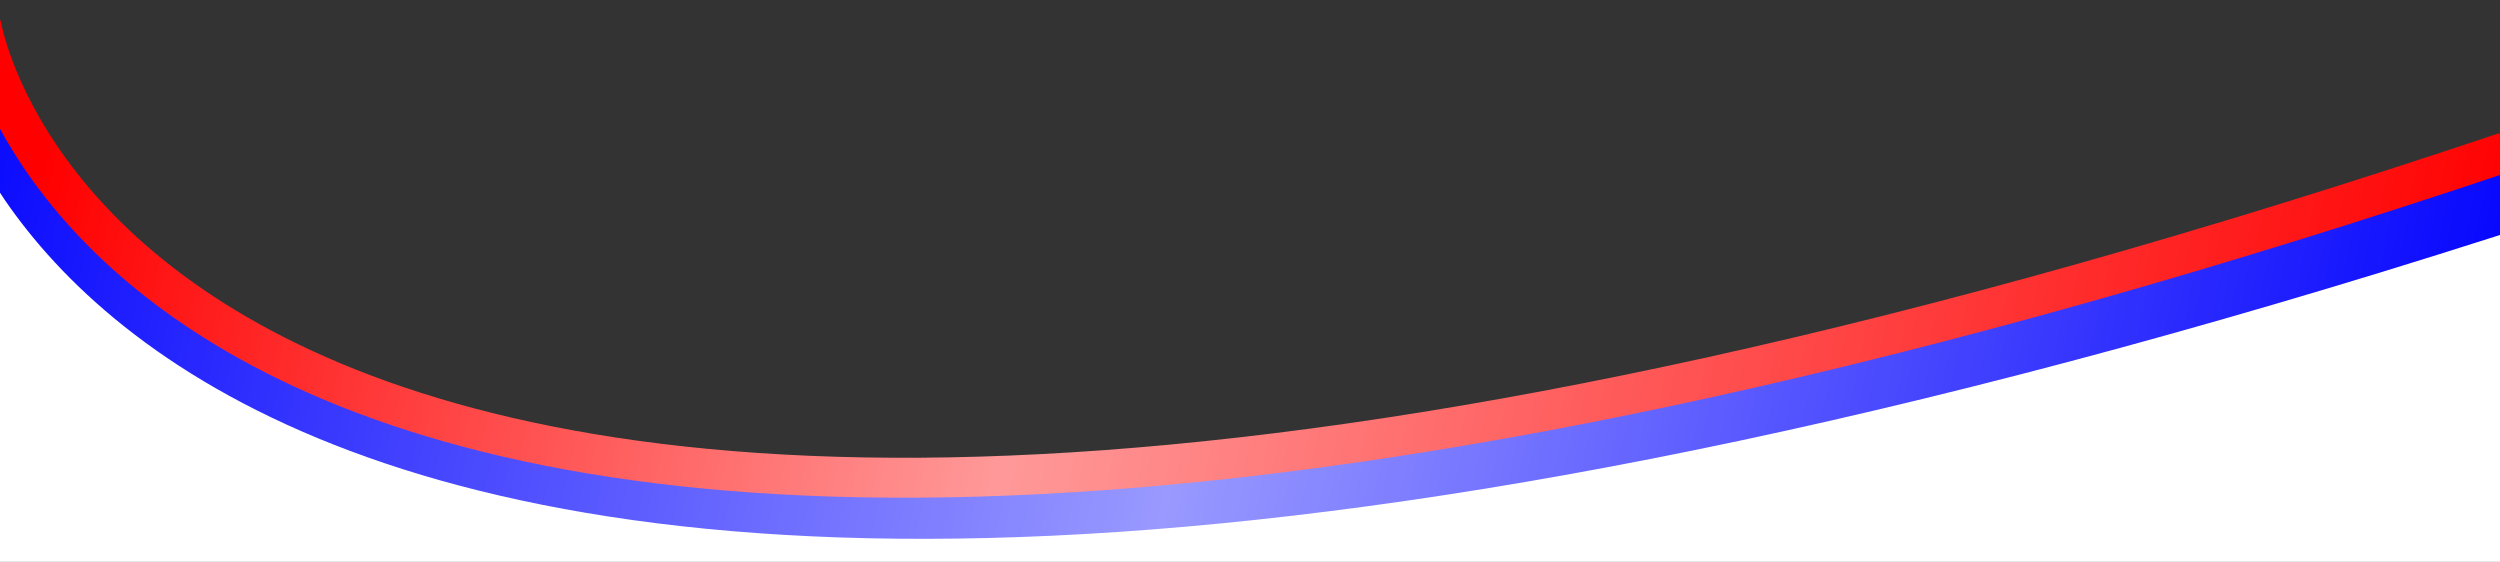
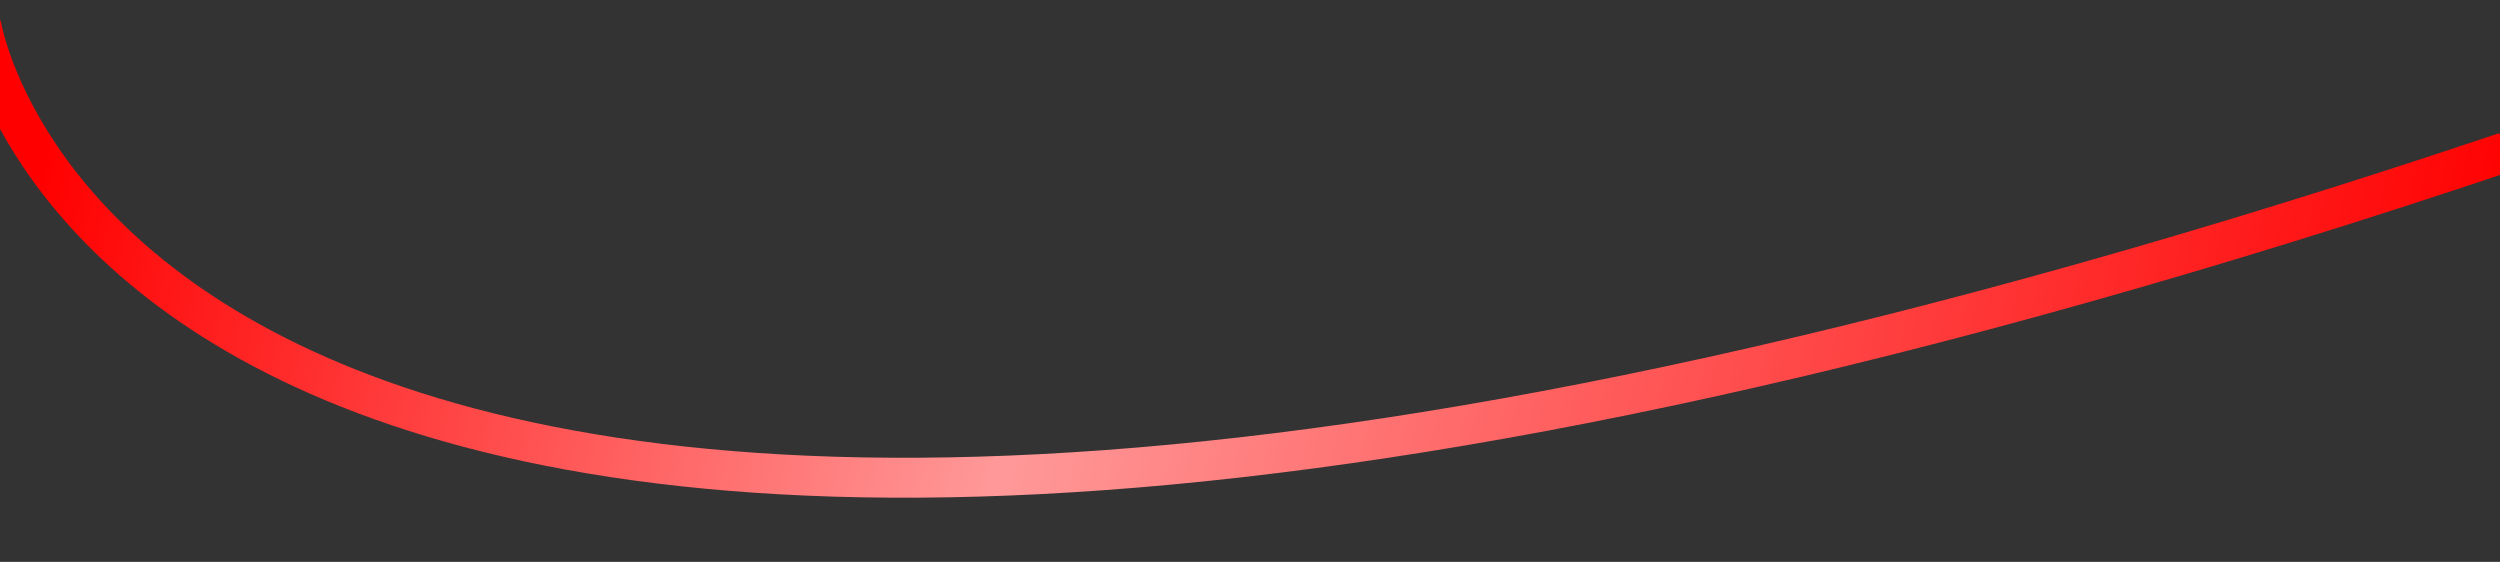
<svg xmlns="http://www.w3.org/2000/svg" id="Layer_1" viewBox="0 0 1440 323.64">
  <rect x="0" y="0" width="1440" height="323.64" fill="#333333" stroke="none" />
  <defs>
    <style>
      .cls-1, .cls-2, .cls-3 {
        fill: none;
      }

      .cls-2 {
        stroke: url(#linear-gradient-2);
        stroke-width: 23px;
      }

      .cls-2, .cls-3 {
        stroke-miterlimit: 10;
      }

      .cls-4 {
        fill: #fff;
      }

      .cls-3 {
        stroke: url(#linear-gradient);
        stroke-width: 34px;
      }

      .cls-5 {
        clip-path: url(#clippath);
      }
    </style>
    <clipPath id="clippath">
      <polygon class="cls-1" points="1406.46 568.81 -76.04 210.23 10.85 -288.37 1493.35 70.21 1406.46 568.81" />
    </clipPath>
    <linearGradient id="linear-gradient" x1="1443.63" y1="-23.53" x2="-45.71" y2="282.24" gradientTransform="translate(0 283.28) scale(1 -1)" gradientUnits="userSpaceOnUse">
      <stop offset="0" stop-color="#0000fe" />
      <stop offset=".5" stop-color="#99f" />
      <stop offset="1" stop-color="#0000fe" />
    </linearGradient>
    <linearGradient id="linear-gradient-2" x1="1416.98" y1="-.09" x2="-28.13" y2="296.59" gradientTransform="translate(0 283.28) scale(1 -1)" gradientUnits="userSpaceOnUse">
      <stop offset="0" stop-color="red" />
      <stop offset=".33" stop-color="#ff5a5a" />
      <stop offset=".56" stop-color="#f99" />
      <stop offset=".95" stop-color="red" />
    </linearGradient>
  </defs>
-   <polygon class="cls-4" points="0 77.64 140.89 213.47 347.79 262.57 657.48 288.39 905.14 255.67 1205.12 183.01 1440 100.53 1440 569.64 0 568.81 0 77.64" />
  <g class="cls-5">
    <g>
-       <path class="cls-3" d="M-18.02,29s83.64,536.63,1481.8,80.79" />
      <path class="cls-2" d="M-11,13.45s80.38,535.83,1454.25,74.13" />
    </g>
  </g>
</svg>